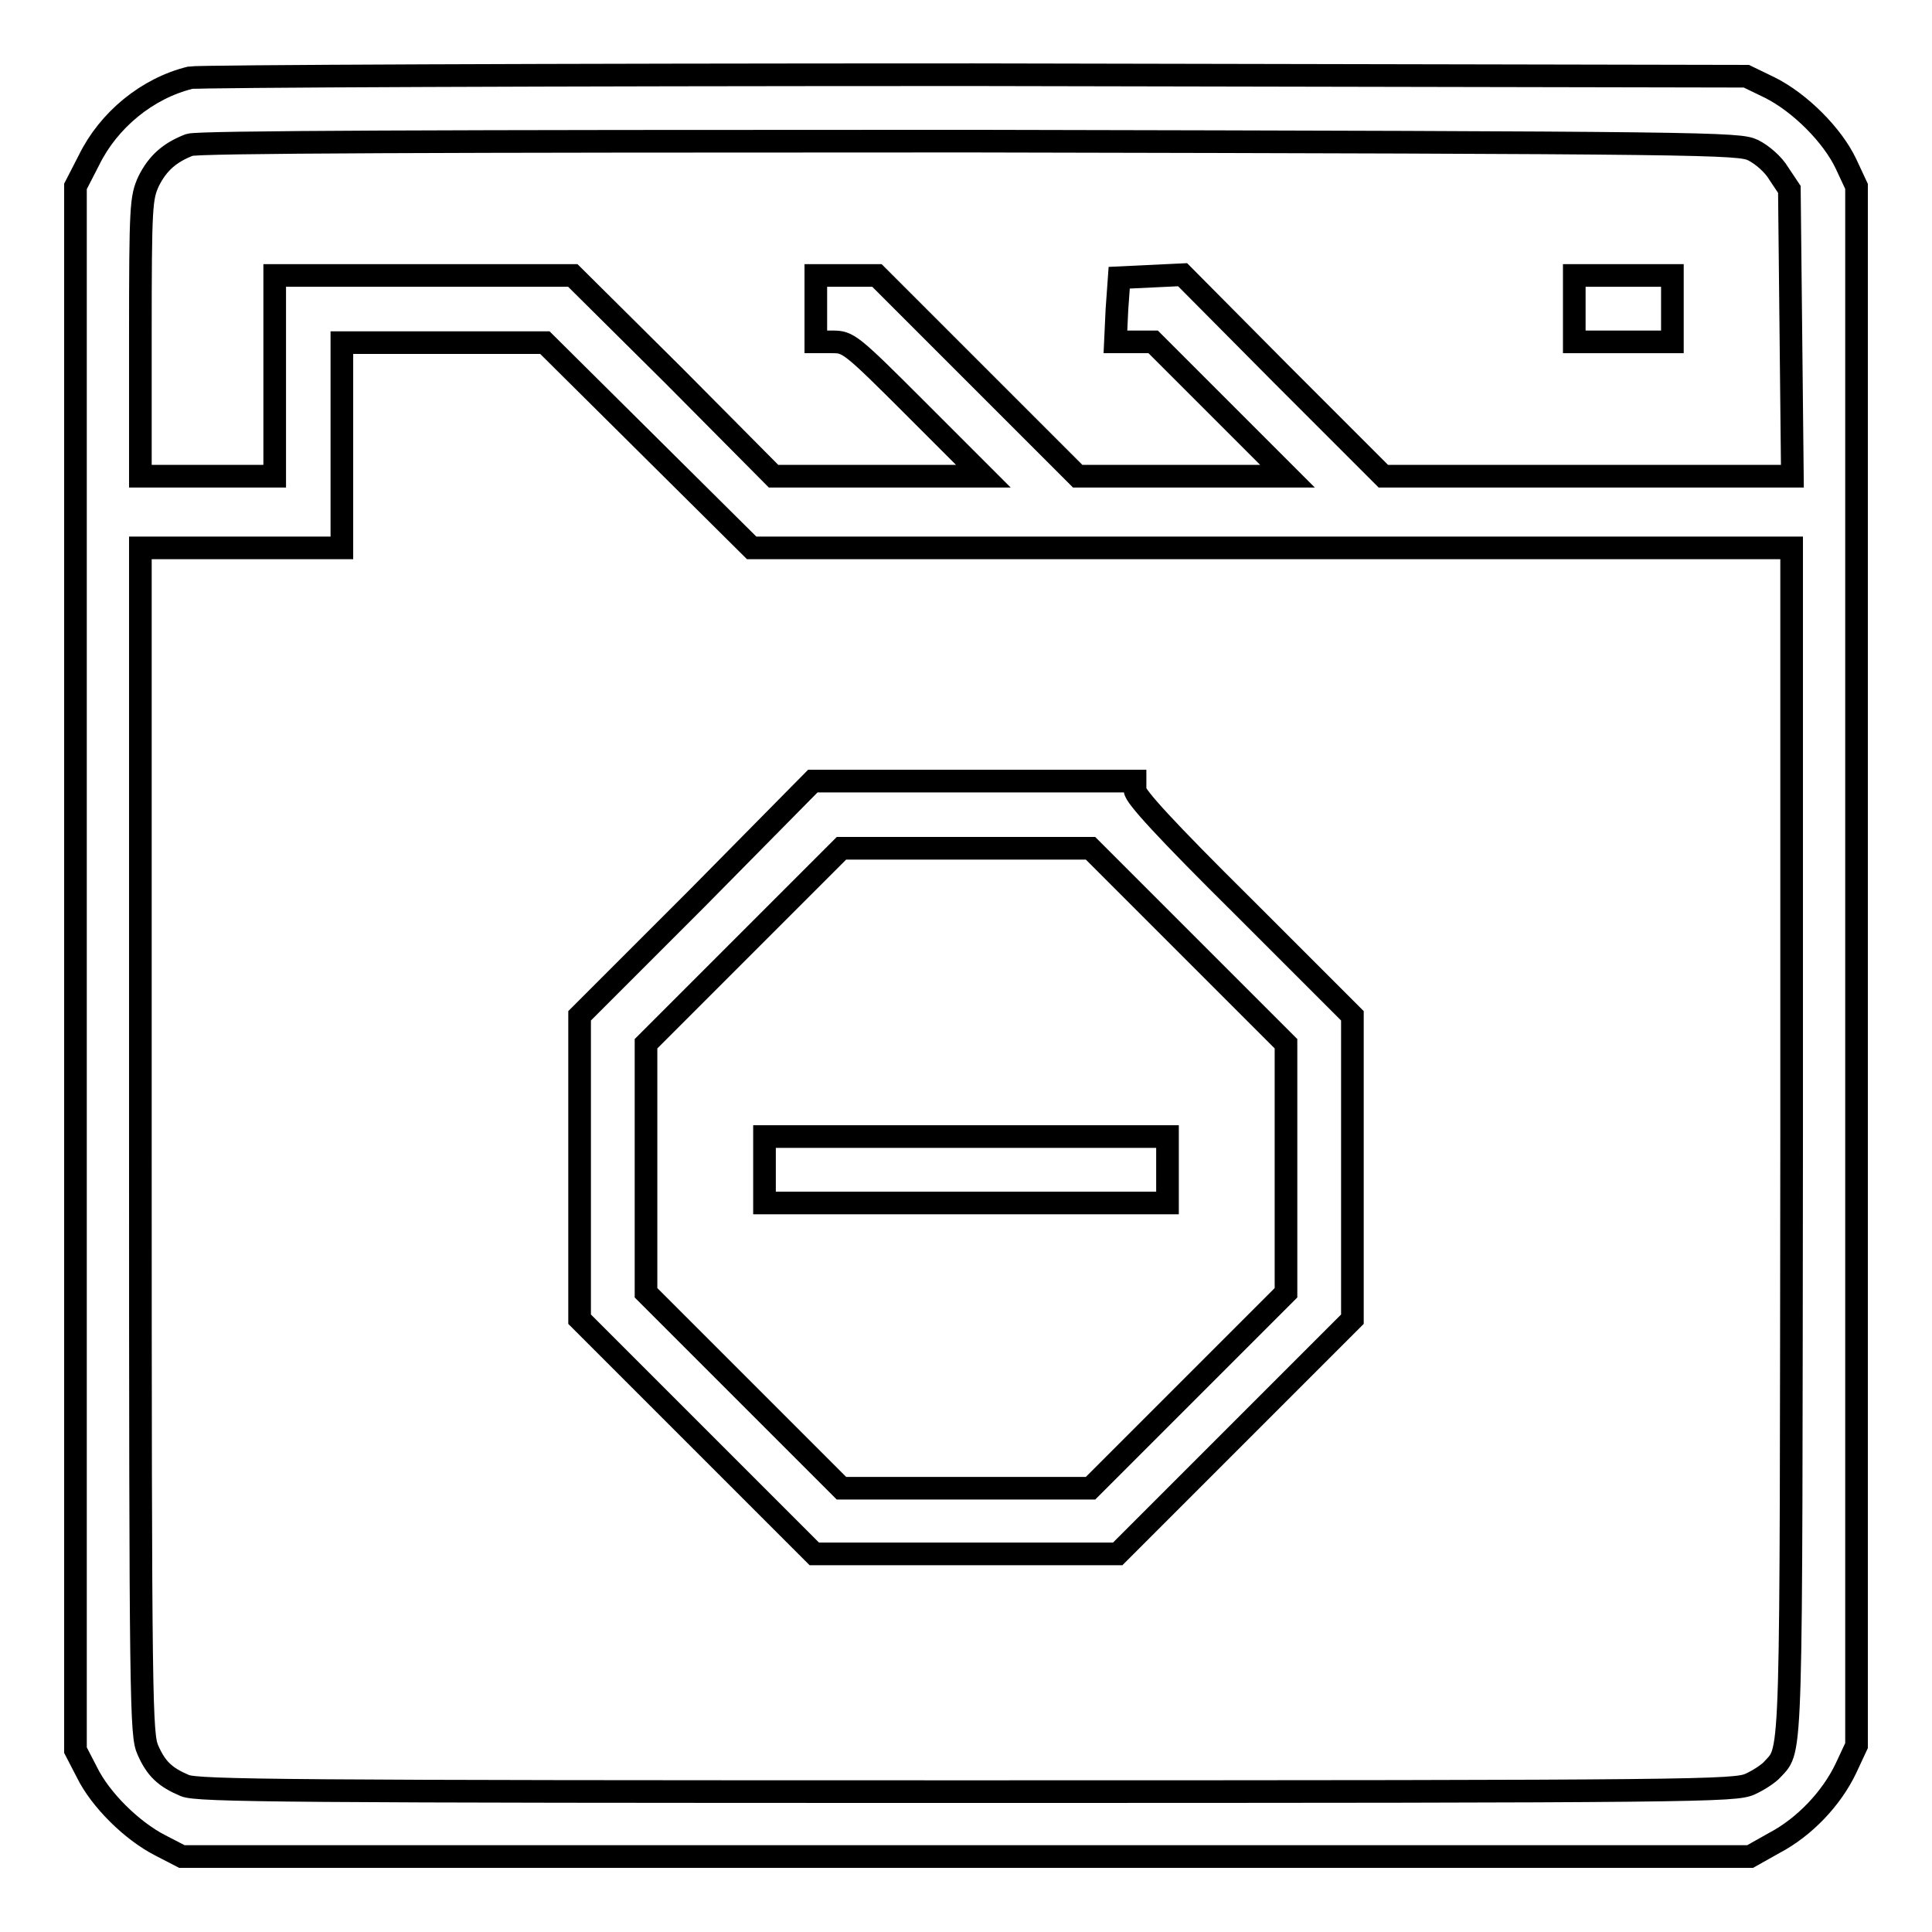
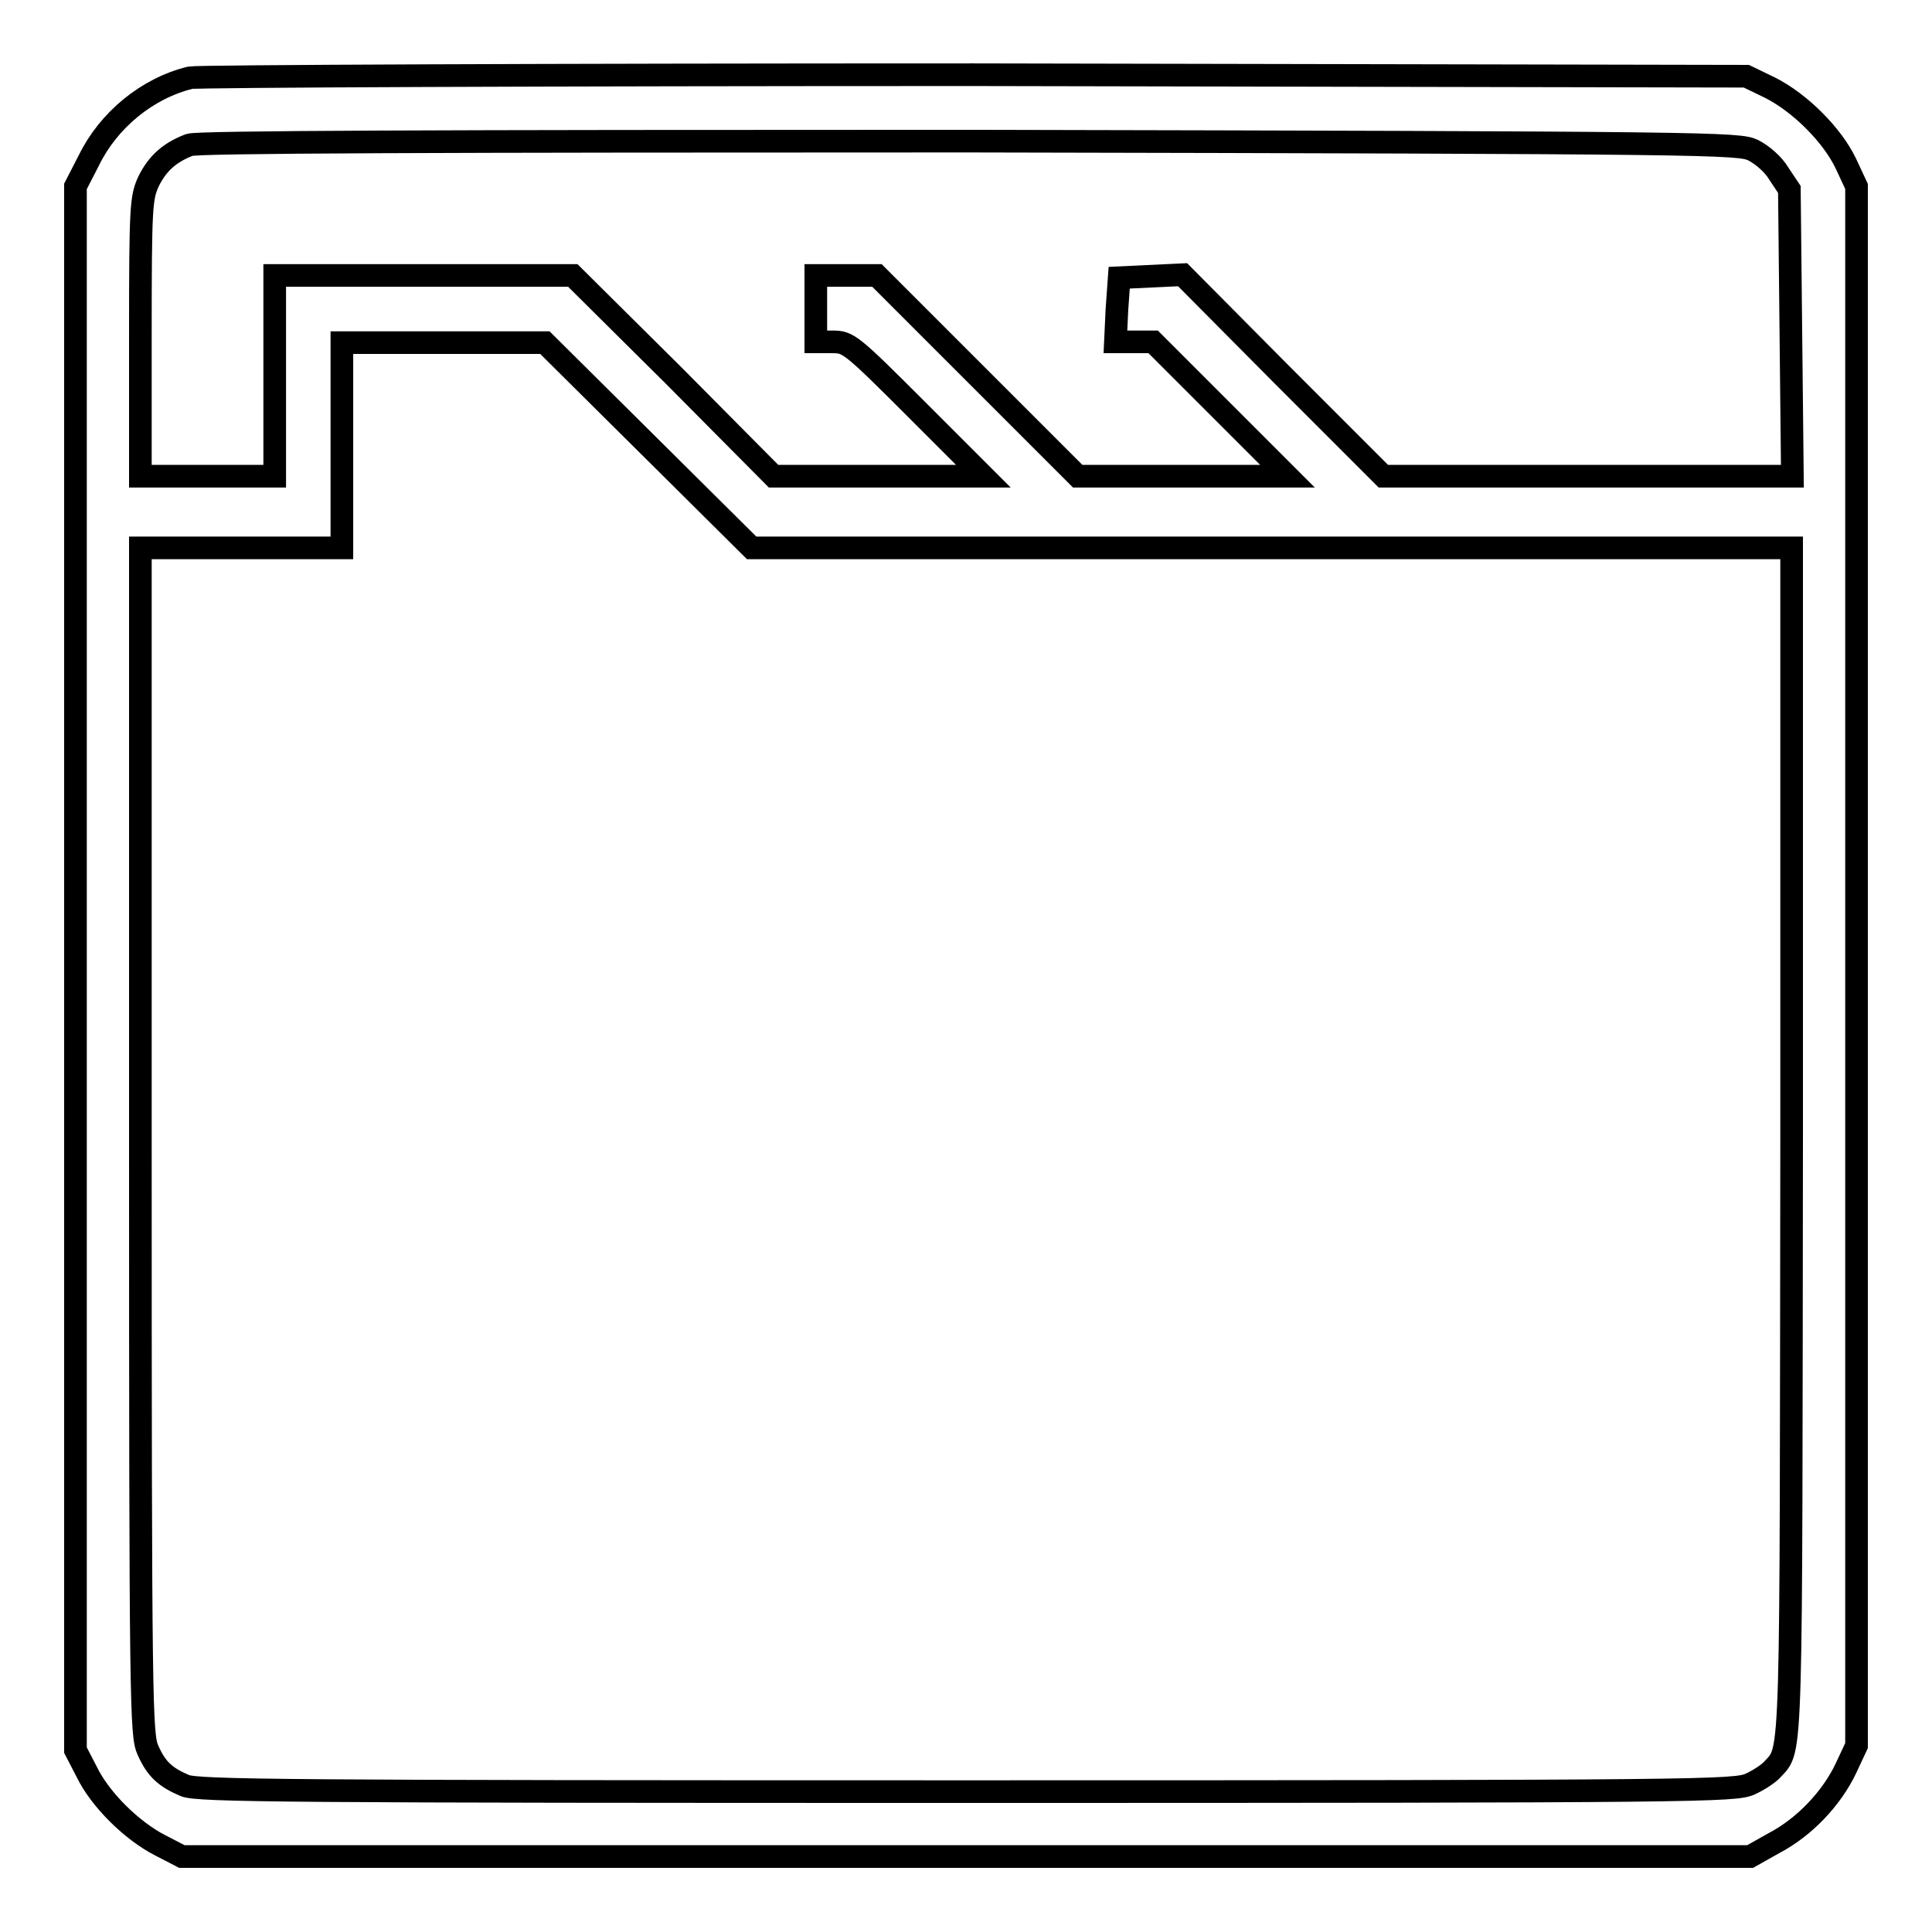
<svg xmlns="http://www.w3.org/2000/svg" version="1.1" x="0px" y="0px" viewBox="0 0 256 256" enable-background="new 0 0 256 256" xml:space="preserve">
  <g>
    <g>
      <g>
-         <path stroke-width="3" fill-opacity="0" stroke="#000000" d="M25.2,10.3c-5.7,1.4-10.8,5.6-13.4,10.9L10,24.7v103.6v103.6l1.5,2.9c1.8,3.7,6,7.8,9.7,9.7l2.9,1.5H128h103.9l3.2-1.8c4-2.1,7.6-5.9,9.5-9.9l1.4-3V128.1V24.7l-1.4-3c-1.8-3.8-6.1-8.1-10.1-10.1l-3.1-1.5L129,9.9C72.8,9.9,26.1,10.1,25.2,10.3z M232.3,19.9c1.2,0.6,2.7,1.9,3.4,3.1l1.4,2.1l0.2,19l0.2,19h-27.1h-27.1l-13.3-13.3l-13.3-13.4l-4.2,0.2l-4.2,0.2L148,41l-0.2,4.3h2.5h2.5l8.9,8.9l8.9,8.9h-13.9h-13.9l-13.3-13.3l-13.3-13.3h-4h-4.1v4.4v4.4h2.2c2.1,0,2.4,0.2,11.1,8.9l8.9,8.9h-13.9h-13.9L89.3,49.8L75.9,36.5H56.2H36.4v13.3v13.3h-8.9h-8.9V44.7c0-17.6,0.1-18.5,1.1-20.7c1.2-2.4,2.8-3.8,5.4-4.8c1.1-0.4,32.2-0.5,103.3-0.5C227.5,18.9,230.4,19,232.3,19.9z M85.9,59l13.7,13.6h68.9h68.9v78.3c-0.1,83.3,0.1,80.7-2.5,83.5c-0.5,0.6-1.9,1.5-3,2c-2,0.9-6.2,1-103.8,1c-90.3,0-101.9-0.1-103.6-0.8c-2.6-1.1-3.8-2.2-4.9-4.7c-0.9-2-1-5.5-1-80.7V72.6H32h13.3V59V45.4h13.4h13.5L85.9,59z" />
-         <path stroke-width="3" fill-opacity="0" stroke="#000000" d="M208.6,40.9v4.4h6.5h6.5v-4.4v-4.4h-6.5h-6.5L208.6,40.9L208.6,40.9z" />
-         <path stroke-width="3" fill-opacity="0" stroke="#000000" d="M92.3,119.1l-15.5,15.5v20.1v20.1l15.5,15.5l15.6,15.6H128h20.1l15.6-15.6l15.5-15.5v-20.1v-20.1l-14.4-14.4c-10.4-10.3-14.4-14.7-14.4-15.5v-1.2h-21.4h-21.3L92.3,119.1z M157.4,125.3l13,13v16.5v16.5l-12.9,12.9l-13,13H128h-16.5l-12.9-12.9l-13-13v-16.5v-16.5l12.9-12.9l13-13H128h16.5L157.4,125.3z" />
-         <path stroke-width="3" fill-opacity="0" stroke="#000000" d="M101.3,155v4.4H128h26.7V155v-4.4H128h-26.7V155z" />
+         <path stroke-width="3" fill-opacity="0" stroke="#000000" d="M25.2,10.3c-5.7,1.4-10.8,5.6-13.4,10.9L10,24.7v103.6v103.6l1.5,2.9c1.8,3.7,6,7.8,9.7,9.7l2.9,1.5H128h103.9l3.2-1.8c4-2.1,7.6-5.9,9.5-9.9l1.4-3V128.1V24.7l-1.4-3c-1.8-3.8-6.1-8.1-10.1-10.1l-3.1-1.5L129,9.9C72.8,9.9,26.1,10.1,25.2,10.3z M232.3,19.9c1.2,0.6,2.7,1.9,3.4,3.1l1.4,2.1l0.2,19l0.2,19h-27.1h-27.1l-13.3-13.3l-13.3-13.4l-4.2,0.2l-4.2,0.2L148,41l-0.2,4.3h2.5h2.5l8.9,8.9l8.9,8.9h-13.9h-13.9l-13.3-13.3l-13.3-13.3h-4h-4.1v4.4v4.4h2.2c2.1,0,2.4,0.2,11.1,8.9l8.9,8.9h-13.9h-13.9L89.3,49.8L75.9,36.5H36.4v13.3v13.3h-8.9h-8.9V44.7c0-17.6,0.1-18.5,1.1-20.7c1.2-2.4,2.8-3.8,5.4-4.8c1.1-0.4,32.2-0.5,103.3-0.5C227.5,18.9,230.4,19,232.3,19.9z M85.9,59l13.7,13.6h68.9h68.9v78.3c-0.1,83.3,0.1,80.7-2.5,83.5c-0.5,0.6-1.9,1.5-3,2c-2,0.9-6.2,1-103.8,1c-90.3,0-101.9-0.1-103.6-0.8c-2.6-1.1-3.8-2.2-4.9-4.7c-0.9-2-1-5.5-1-80.7V72.6H32h13.3V59V45.4h13.4h13.5L85.9,59z" />
      </g>
    </g>
  </g>
</svg>